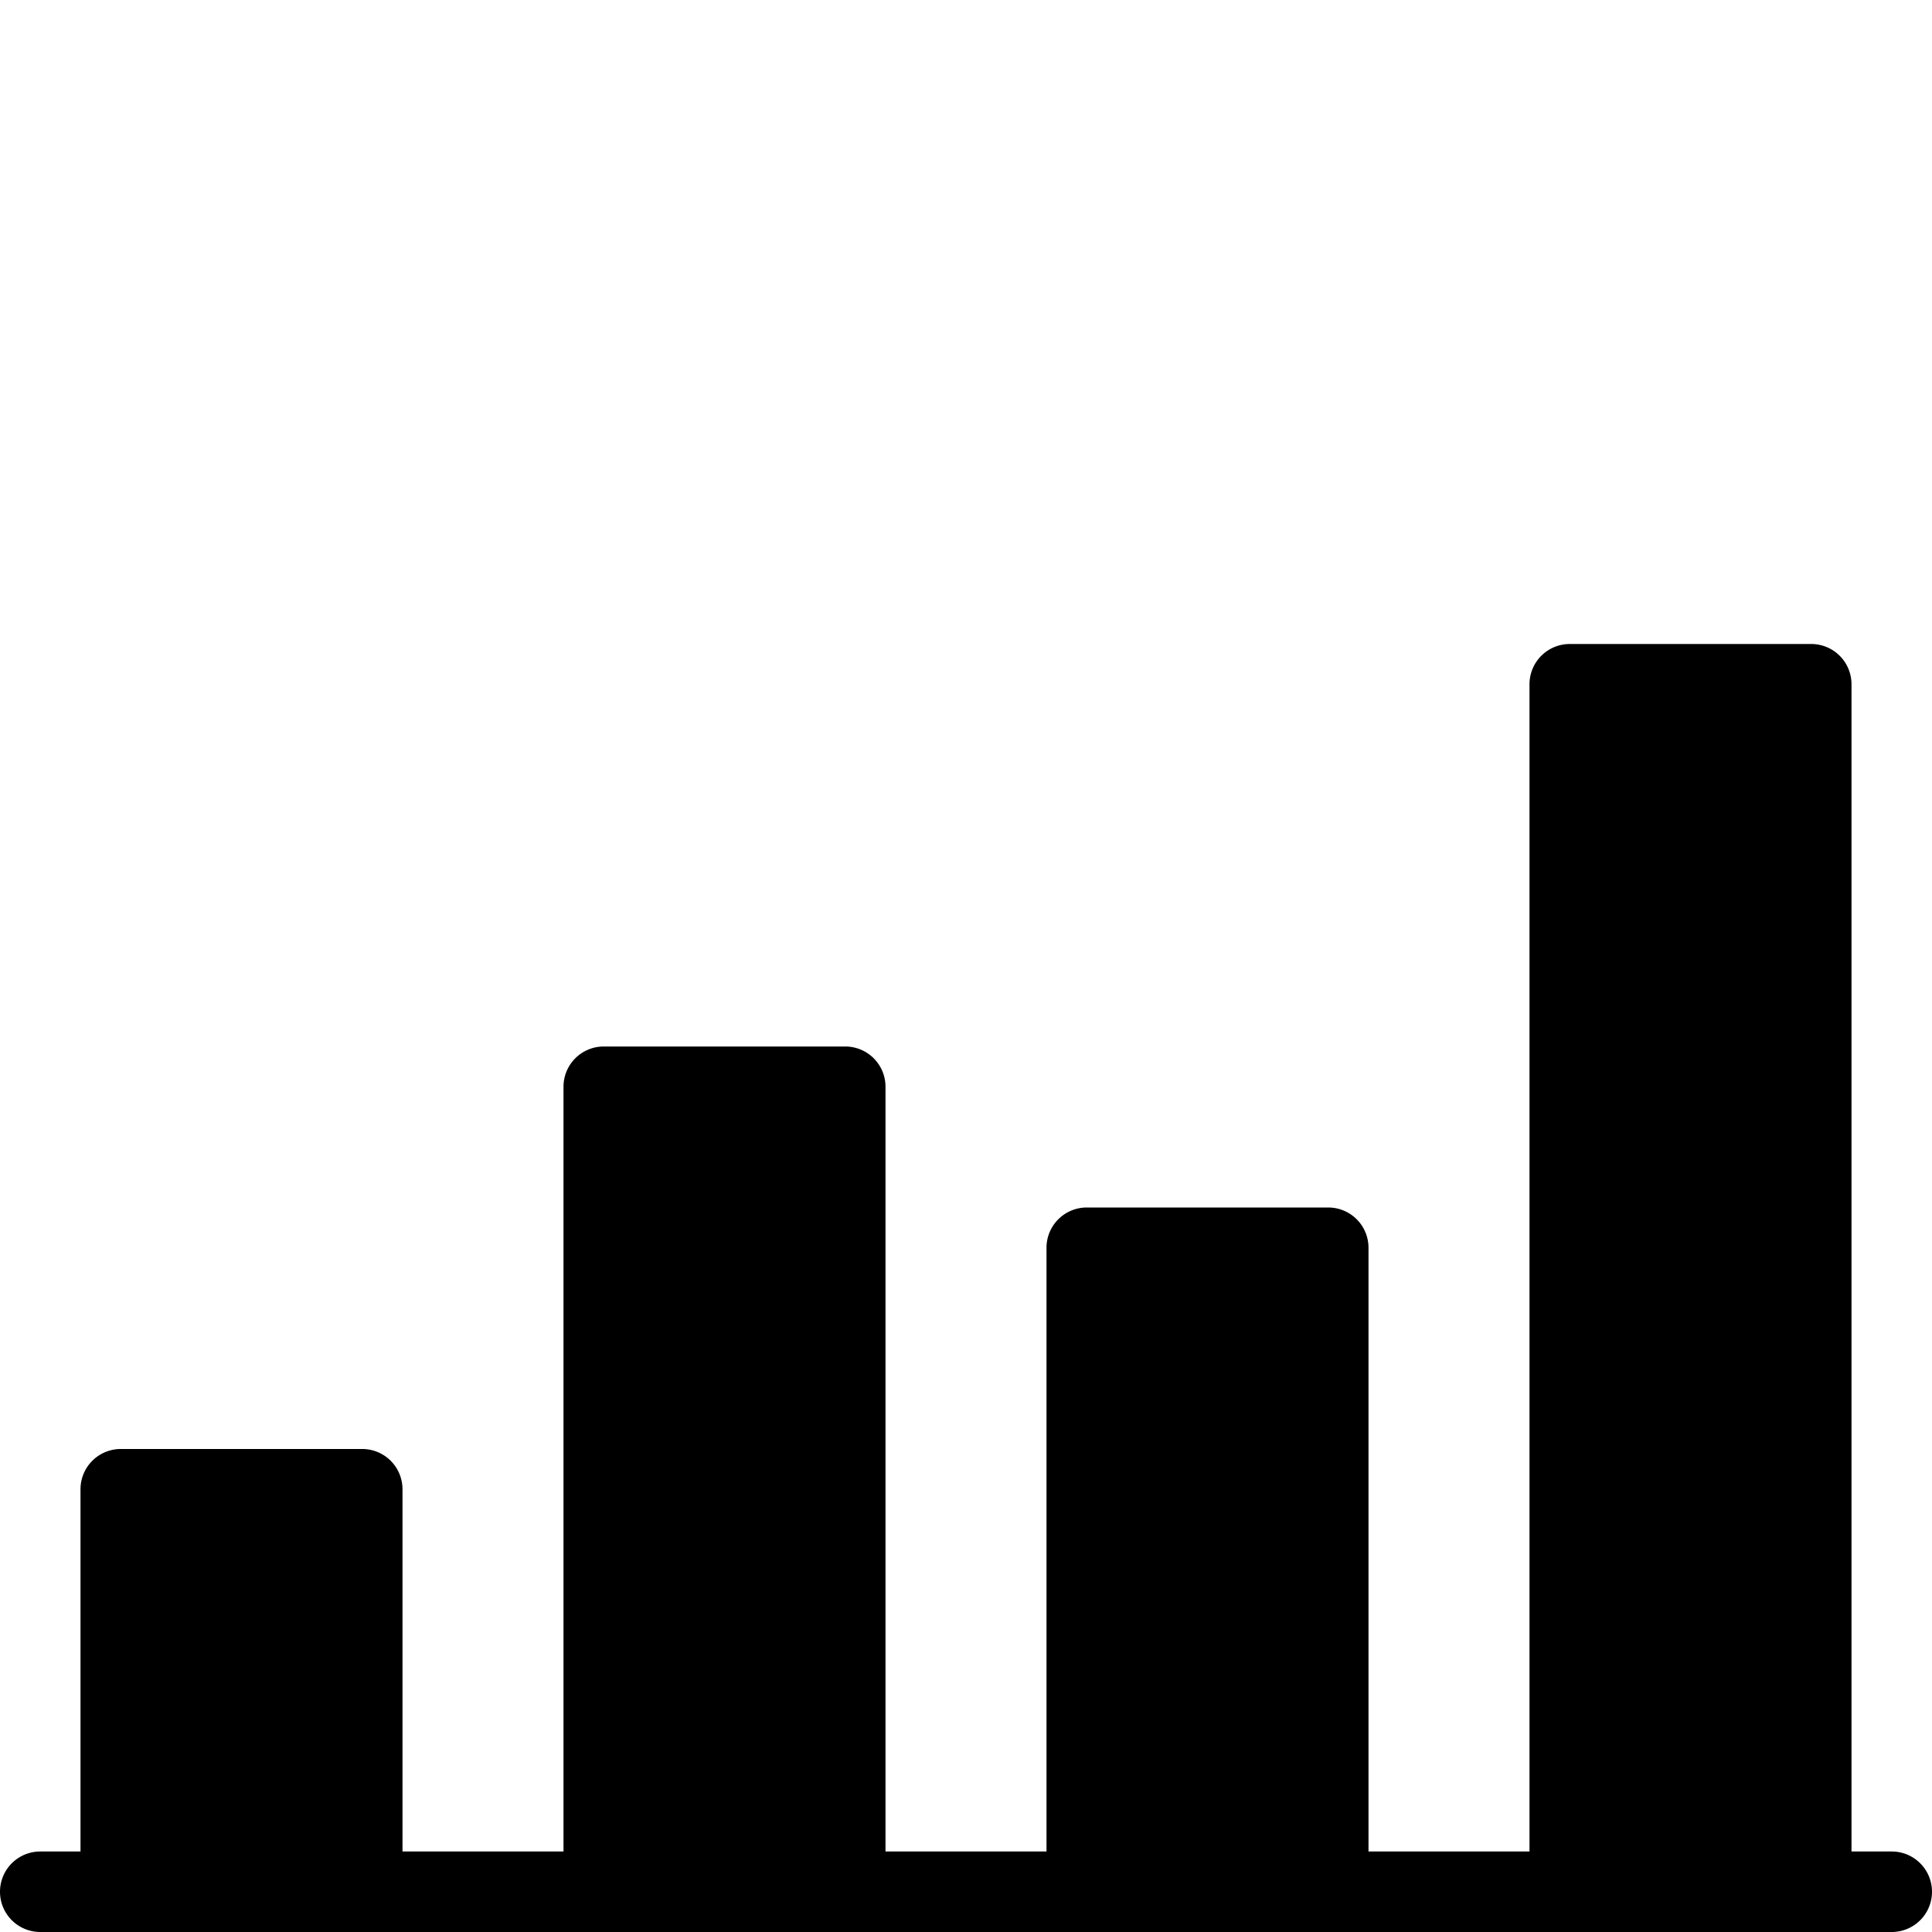
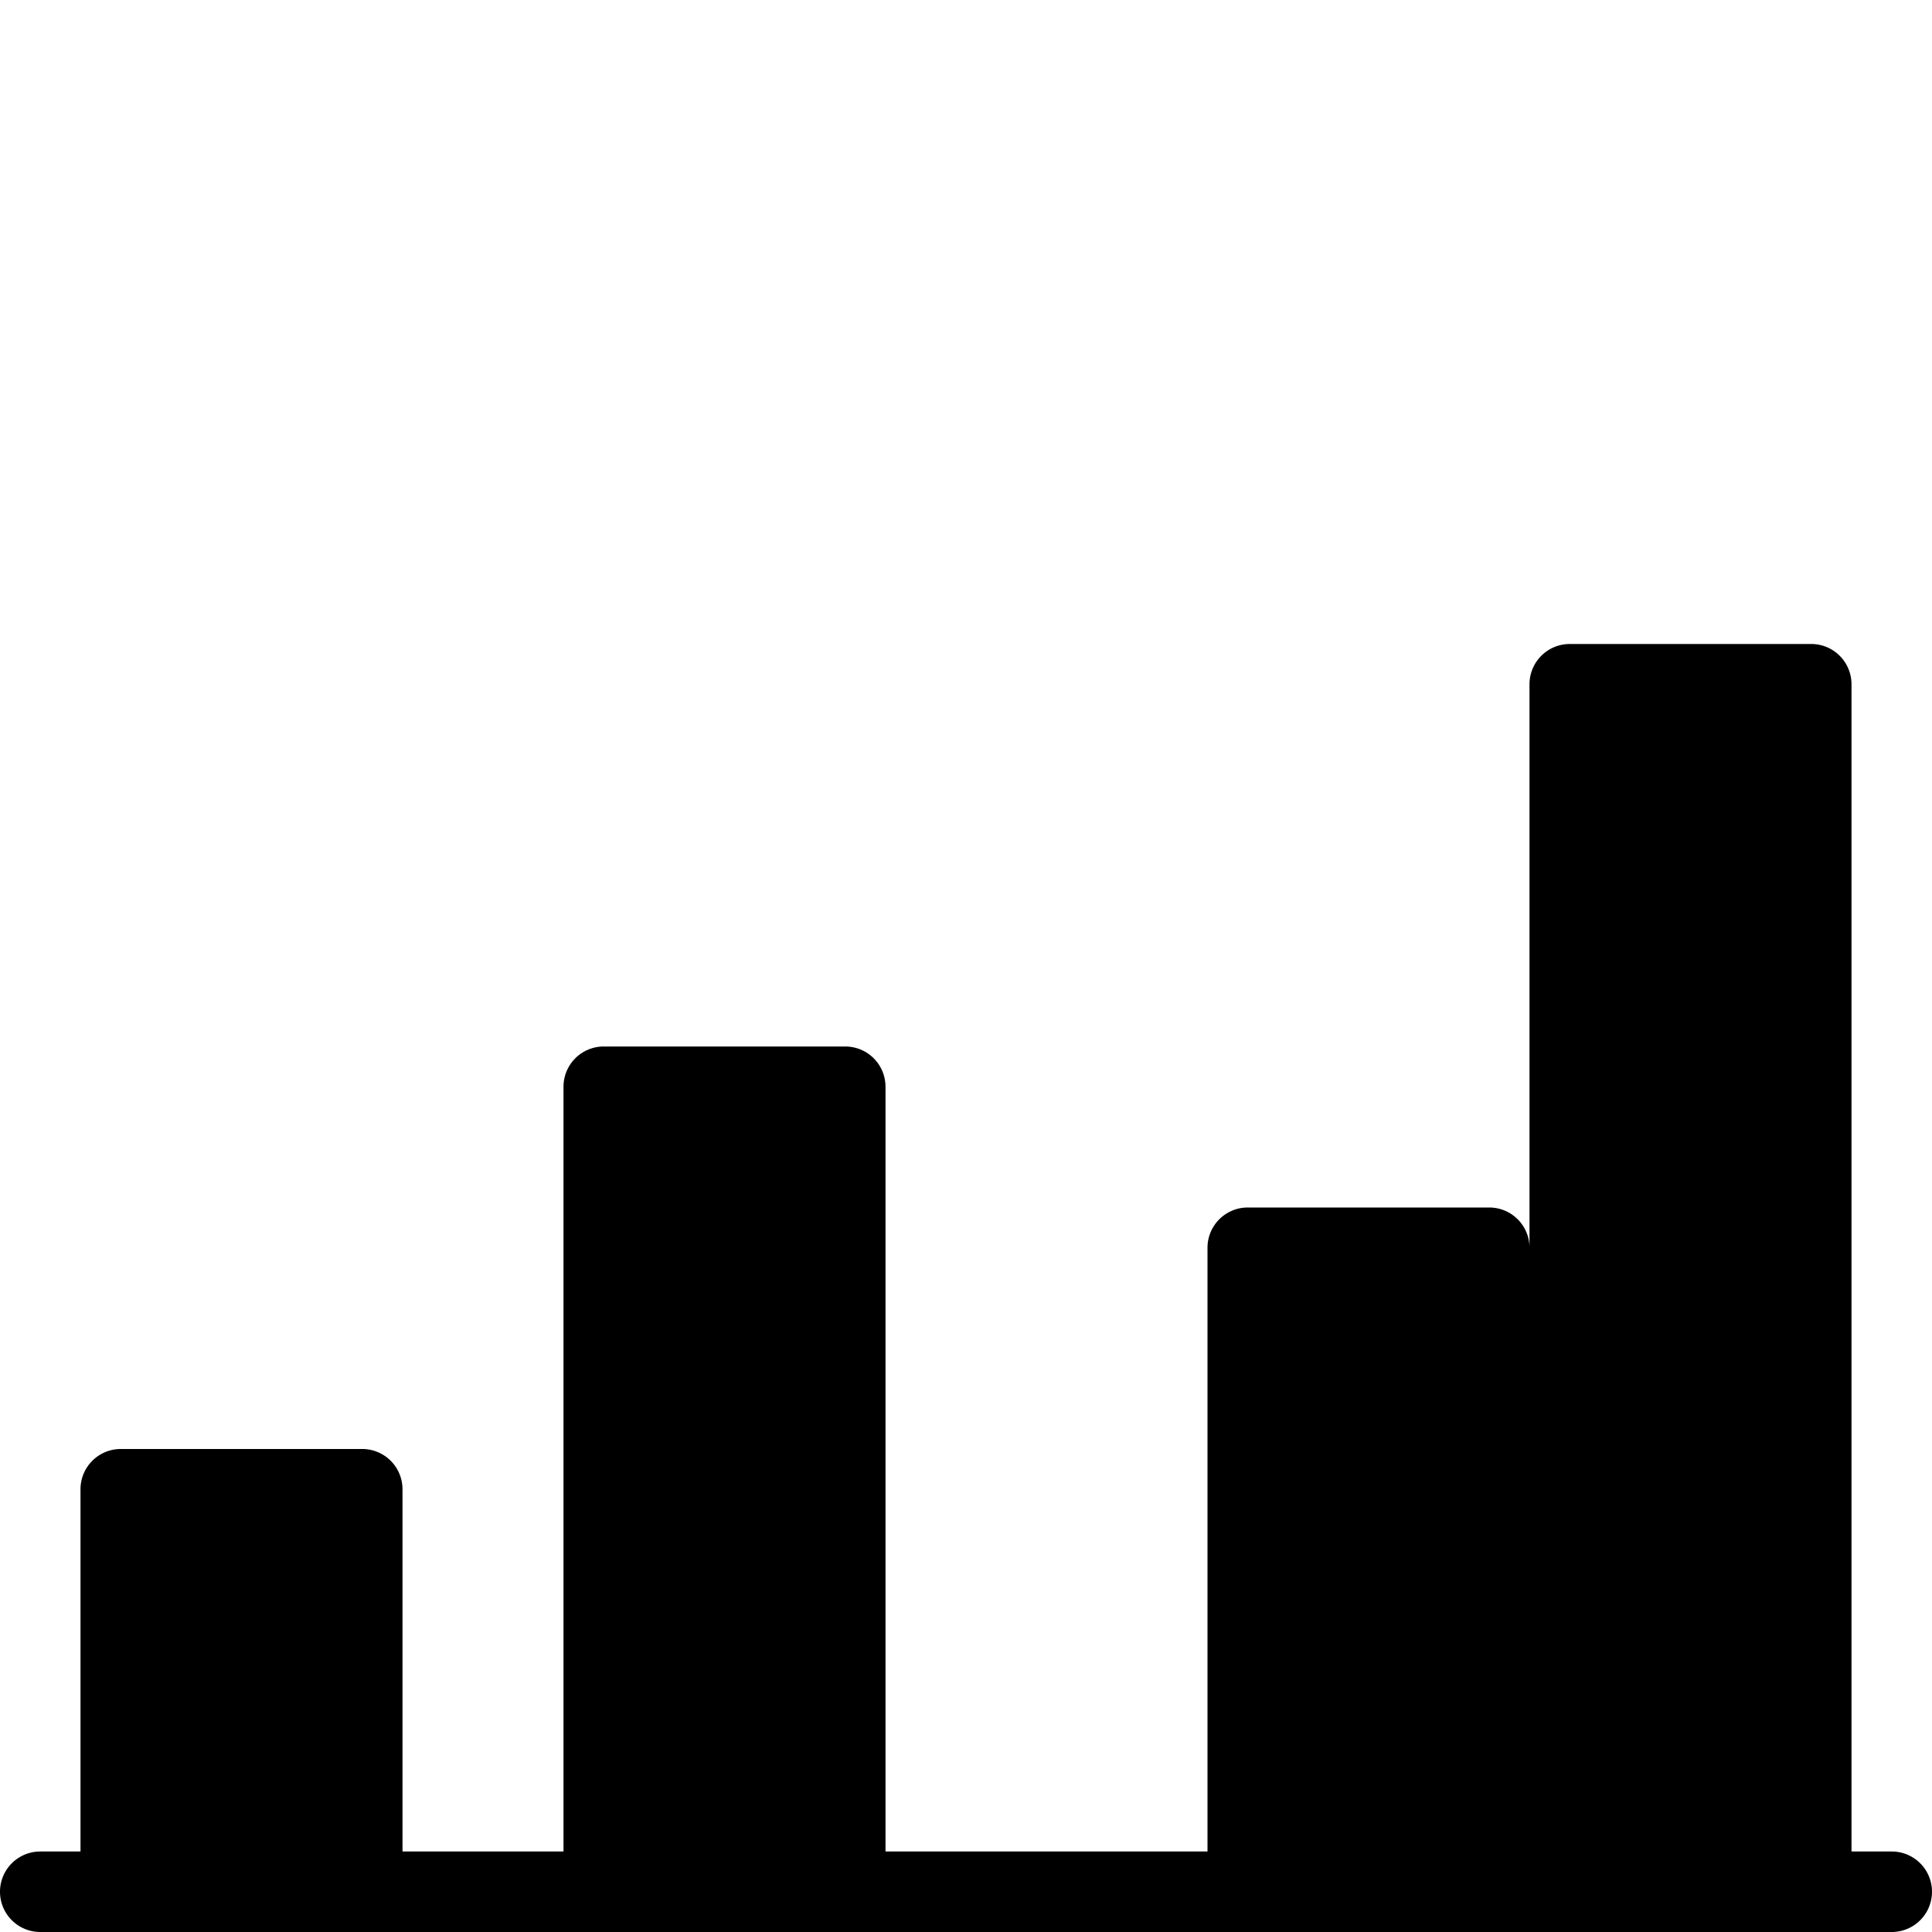
<svg xmlns="http://www.w3.org/2000/svg" id="Layer_1" data-name="Layer 1" viewBox="0 0 24 24">
  <defs>
    <style>.cls-1{fill:none;}</style>
  </defs>
  <title>icon_solid_reports</title>
  <g id="Filled_Icon" data-name="Filled Icon">
-     <path d="M23.5,23H23V8.5a.5.5,0,0,0-.5-.5h-3a.5.5,0,0,0-.5.5V23H17V15.5a.5.5,0,0,0-.5-.5h-3a.5.5,0,0,0-.5.5V23H11V13.5a.5.5,0,0,0-.5-.5h-3a.5.5,0,0,0-.5.5V23H5V18.5a.5.5,0,0,0-.5-.5h-3a.5.5,0,0,0-.5.5V23H.5a.5.5,0,0,0,0,1h23a.5.5,0,0,0,0-1Z" />
+     <path d="M23.5,23H23V8.5a.5.5,0,0,0-.5-.5h-3a.5.5,0,0,0-.5.5V23V15.5a.5.5,0,0,0-.5-.5h-3a.5.5,0,0,0-.5.5V23H11V13.5a.5.5,0,0,0-.5-.5h-3a.5.5,0,0,0-.5.5V23H5V18.5a.5.5,0,0,0-.5-.5h-3a.5.5,0,0,0-.5.5V23H.5a.5.5,0,0,0,0,1h23a.5.5,0,0,0,0-1Z" />
  </g>
  <g id="Invisibla_Shape" data-name="Invisibla Shape">
-     <rect class="cls-1" width="24" height="24" />
-   </g>
+     </g>
</svg>